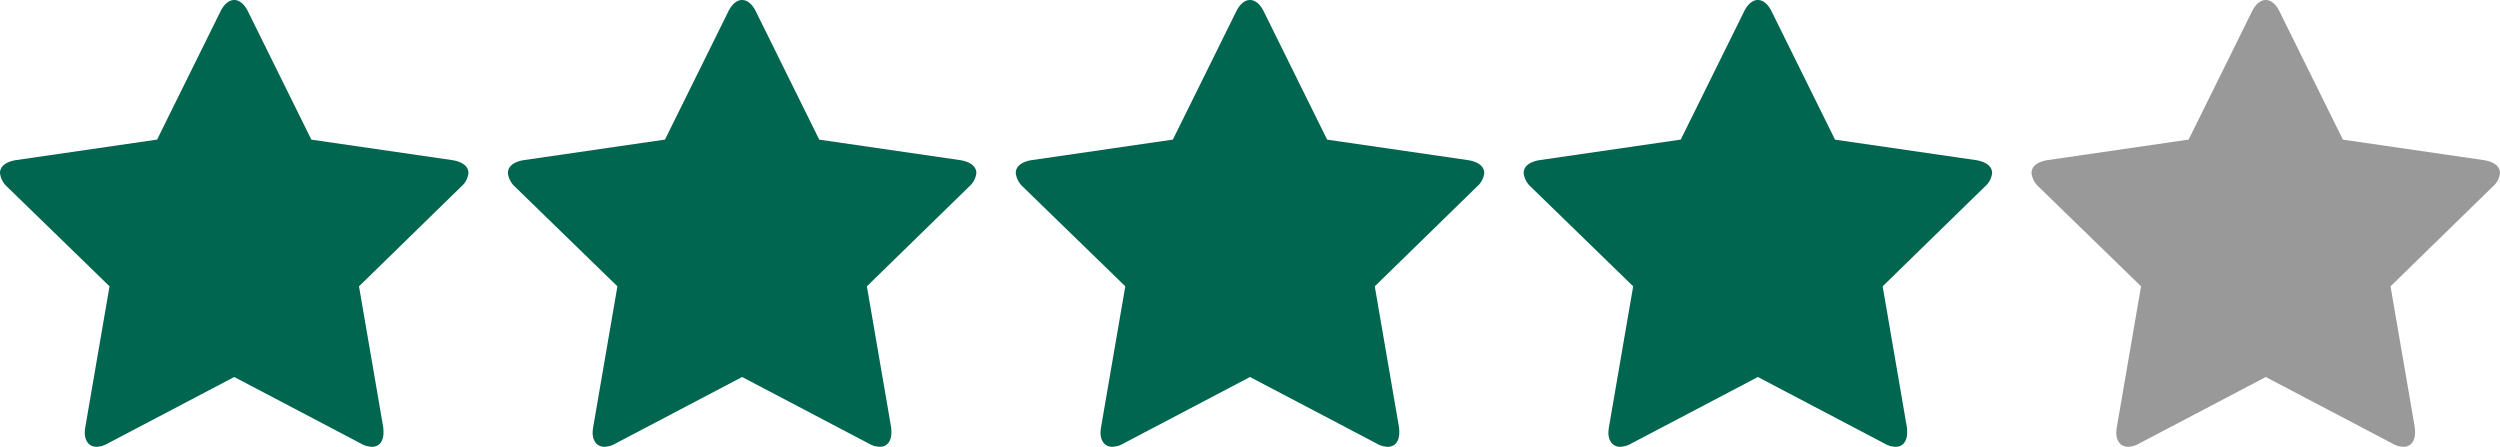
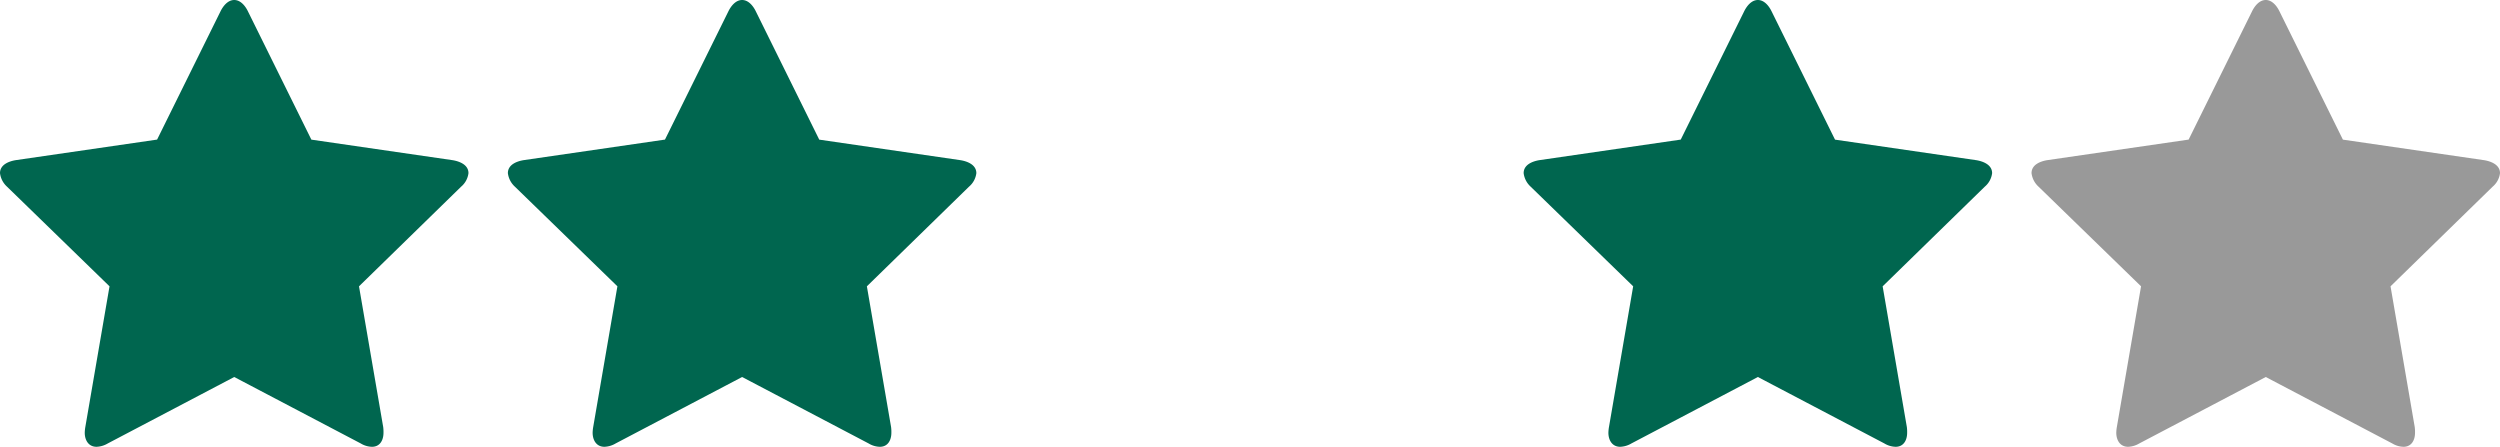
<svg xmlns="http://www.w3.org/2000/svg" id="rating-star-4" width="250" height="44.68" viewBox="0 0 250 44.68">
  <g id="Group_71" data-name="Group 71">
    <path id="star" d="M46.847 25.314a2.1 2.1 0 0 1-.732 1.351L35.9 36.632l2.421 14.077a3.773 3.773 0 0 1 .028.563c0 .732-.338 1.408-1.154 1.408a2.287 2.287 0 0 1-1.126-.338L23.423 45.7l-12.64 6.641a2.377 2.377 0 0 1-1.126.338c-.816 0-1.182-.676-1.182-1.408a3.816 3.816 0 0 1 .056-.563l2.421-14.077L.7 26.666a2.19 2.19 0 0 1-.7-1.352c0-.845.873-1.182 1.577-1.3l14.133-2.055 6.334-12.81C22.3 8.619 22.776 8 23.423 8s1.126.619 1.38 1.154l6.334 12.81 14.133 2.055c.676.113 1.577.451 1.577 1.295z" transform="translate(0 -8)" fill="#00664f" />
  </g>
  <g id="Group_72" data-name="Group 72" transform="translate(50.788)">
    <path id="star-2" data-name="star" d="M46.847 25.314a2.1 2.1 0 0 1-.732 1.351L35.9 36.632l2.421 14.077a3.773 3.773 0 0 1 .028.563c0 .732-.338 1.408-1.154 1.408a2.287 2.287 0 0 1-1.126-.338L23.423 45.7l-12.64 6.641a2.377 2.377 0 0 1-1.126.338c-.816 0-1.182-.676-1.182-1.408a3.816 3.816 0 0 1 .056-.563l2.421-14.077L.7 26.666a2.19 2.19 0 0 1-.7-1.352c0-.845.873-1.182 1.577-1.3l14.133-2.055 6.334-12.81C22.3 8.619 22.776 8 23.423 8s1.126.619 1.38 1.154l6.334 12.81 14.133 2.055c.676.113 1.577.451 1.577 1.295z" transform="translate(0 -8)" fill="#00664f" />
  </g>
  <g id="Group_73" data-name="Group 73" transform="translate(101.577)">
-     <path id="star-3" data-name="star" d="M46.847 25.314a2.1 2.1 0 0 1-.732 1.351L35.9 36.632l2.421 14.077a3.773 3.773 0 0 1 .028.563c0 .732-.338 1.408-1.154 1.408a2.287 2.287 0 0 1-1.126-.338L23.423 45.7l-12.64 6.641a2.377 2.377 0 0 1-1.126.338c-.816 0-1.182-.676-1.182-1.408a3.816 3.816 0 0 1 .056-.563l2.421-14.077L.7 26.666a2.19 2.19 0 0 1-.7-1.352c0-.845.873-1.182 1.577-1.3l14.133-2.055 6.334-12.81C22.3 8.619 22.776 8 23.423 8s1.126.619 1.38 1.154l6.334 12.81 14.133 2.055c.676.113 1.577.451 1.577 1.295z" transform="translate(0 -8)" fill="#00664f" />
-   </g>
+     </g>
  <g id="Group_74" data-name="Group 74" transform="translate(152.365)">
    <path id="star-4" data-name="star" d="M46.847 25.314a2.1 2.1 0 0 1-.732 1.351L35.9 36.632l2.421 14.077a3.773 3.773 0 0 1 .028.563c0 .732-.338 1.408-1.154 1.408a2.287 2.287 0 0 1-1.126-.338L23.423 45.7l-12.64 6.641a2.377 2.377 0 0 1-1.126.338c-.816 0-1.182-.676-1.182-1.408a3.816 3.816 0 0 1 .056-.563l2.421-14.077L.7 26.666a2.19 2.19 0 0 1-.7-1.352c0-.845.873-1.182 1.577-1.3l14.133-2.055 6.334-12.81C22.3 8.619 22.776 8 23.423 8s1.126.619 1.38 1.154l6.334 12.81 14.133 2.055c.676.113 1.577.451 1.577 1.295z" transform="translate(0 -8)" fill="#00664f" />
  </g>
  <g id="Group_75" data-name="Group 75" transform="translate(203.153)">
    <path id="star-5" data-name="star" d="M46.847 25.314a2.1 2.1 0 0 1-.732 1.351L35.9 36.632l2.421 14.077a3.773 3.773 0 0 1 .028.563c0 .732-.338 1.408-1.154 1.408a2.287 2.287 0 0 1-1.126-.338L23.423 45.7l-12.64 6.641a2.377 2.377 0 0 1-1.126.338c-.816 0-1.182-.676-1.182-1.408a3.816 3.816 0 0 1 .056-.563l2.421-14.077L.7 26.666a2.19 2.19 0 0 1-.7-1.352c0-.845.873-1.182 1.577-1.3l14.133-2.055 6.334-12.81C22.3 8.619 22.776 8 23.423 8s1.126.619 1.38 1.154l6.334 12.81 14.133 2.055c.676.113 1.577.451 1.577 1.295z" transform="translate(0 -8)" fill="#999" />
  </g>
</svg>